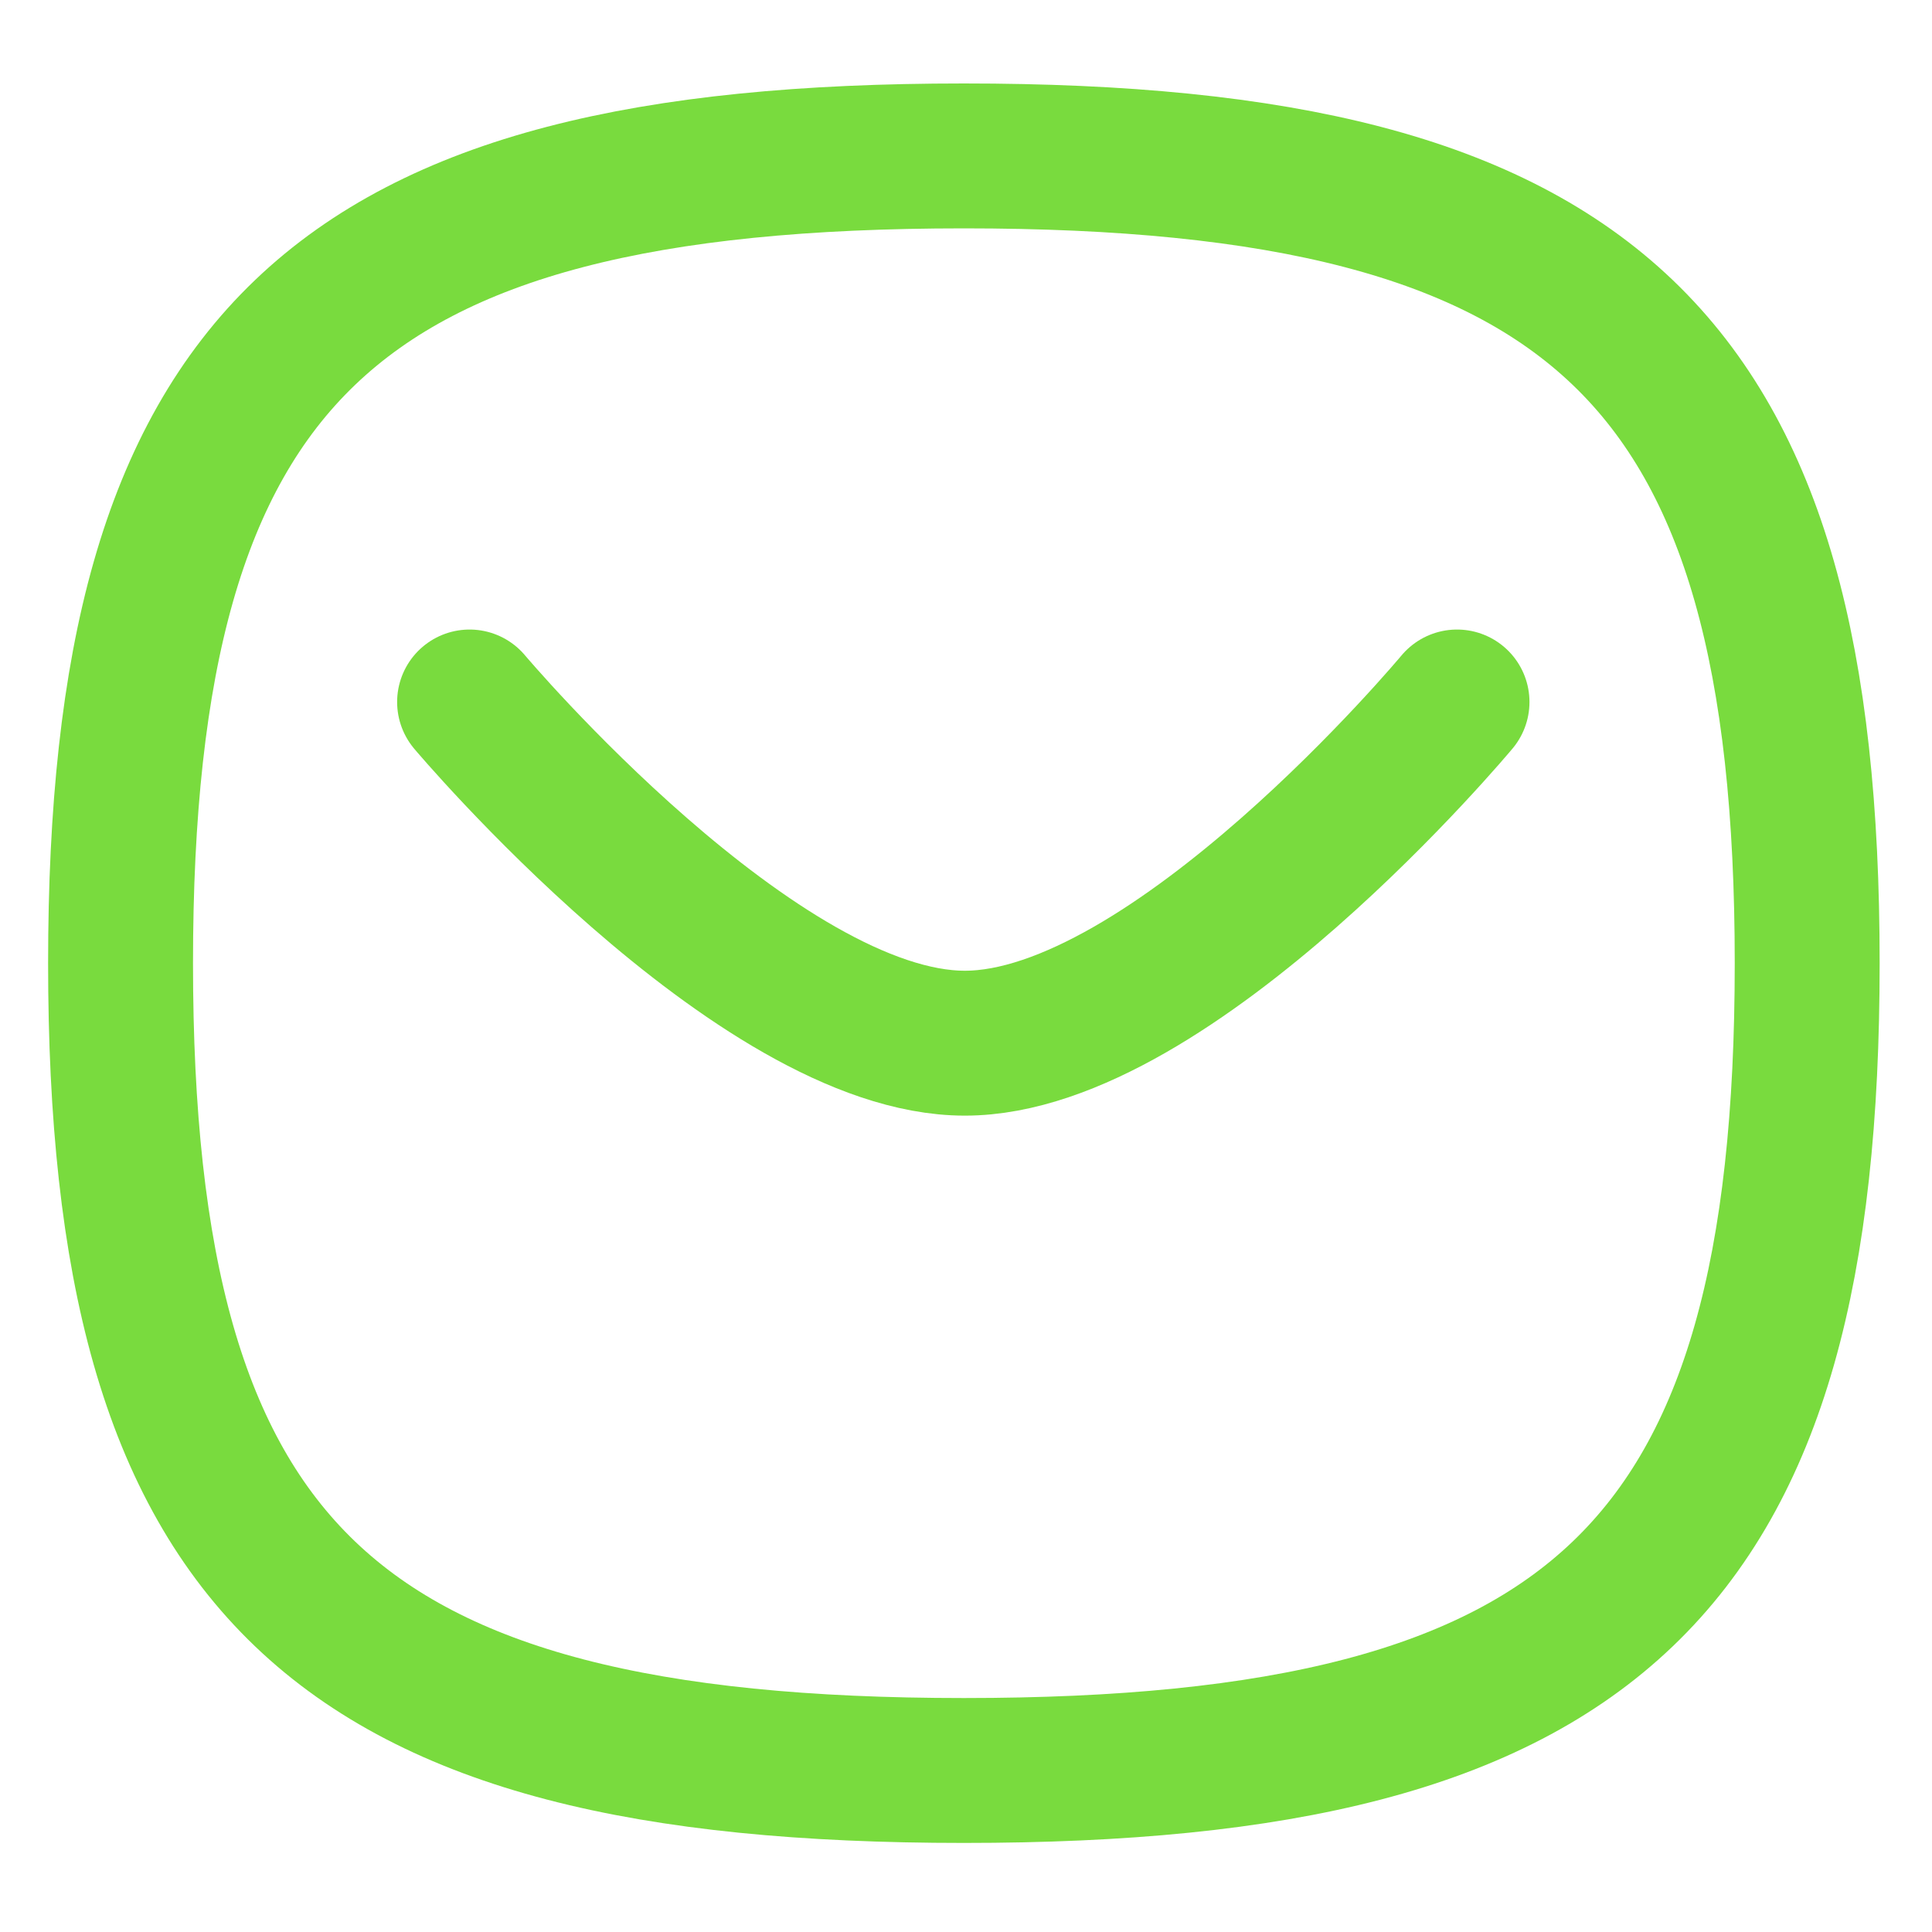
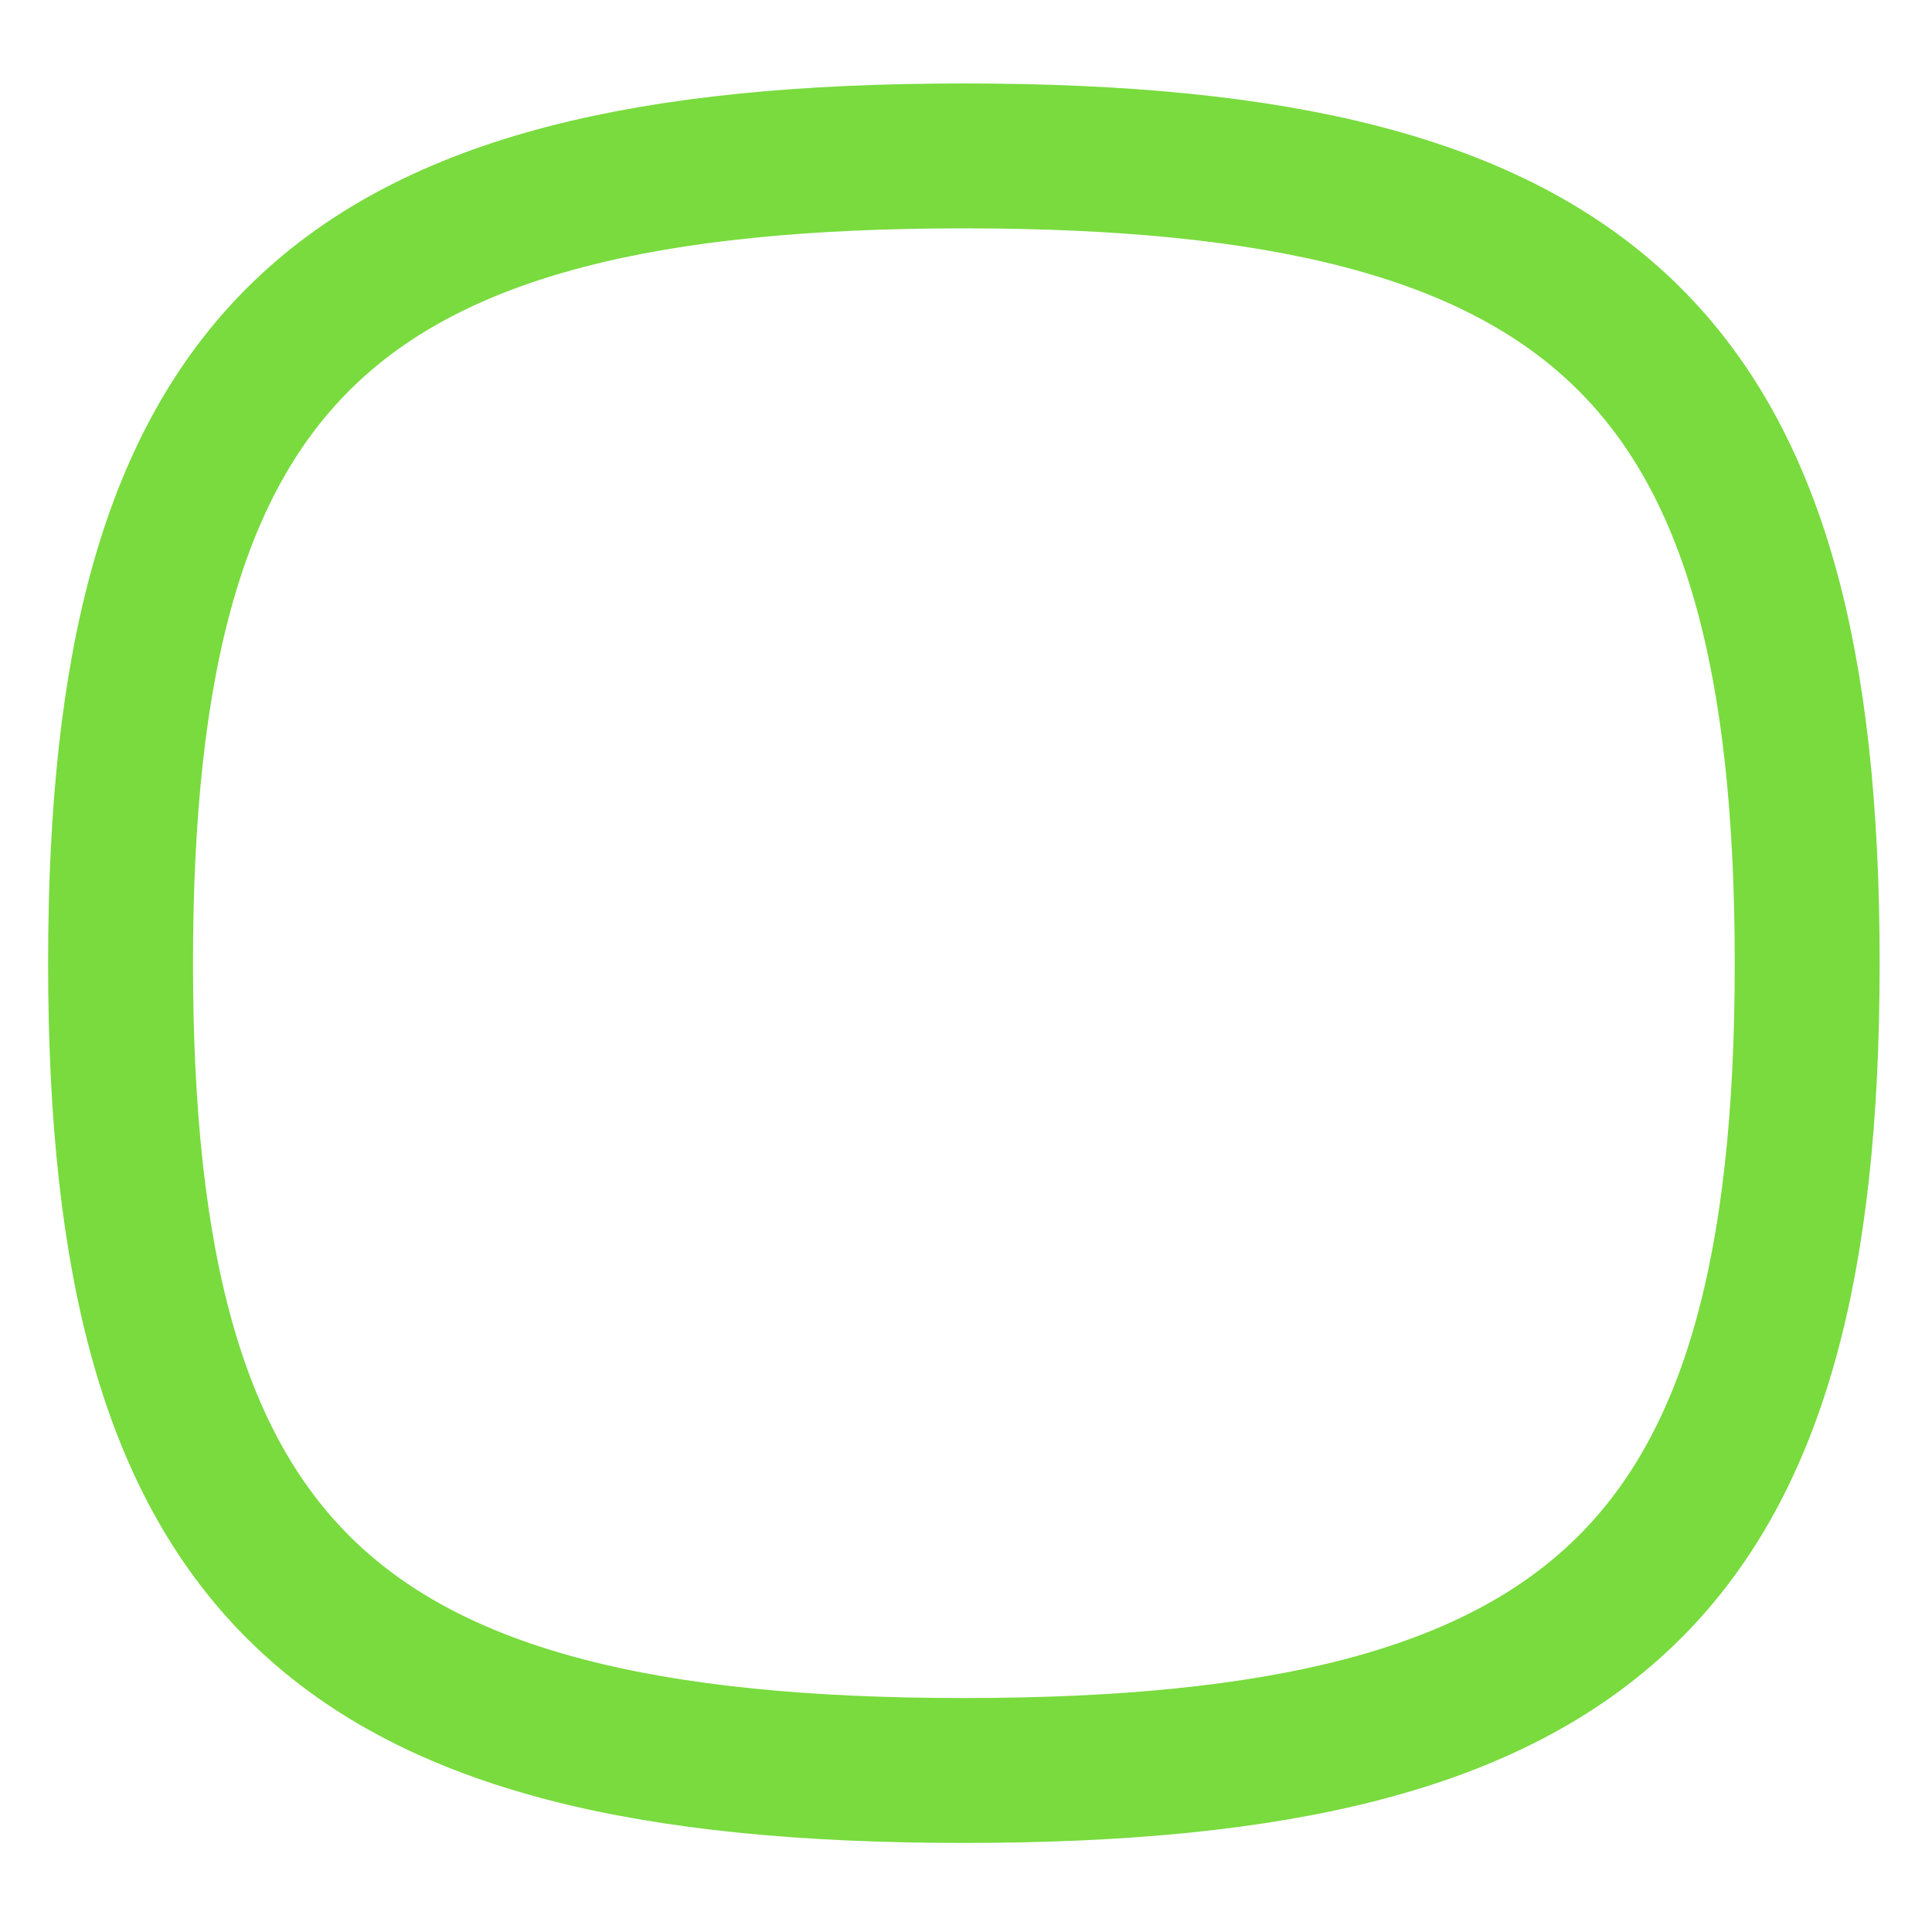
<svg xmlns="http://www.w3.org/2000/svg" width="20" height="20" viewBox="0 0 20 20" fill="none">
-   <path d="M15.083 7.267C15.083 7.267 12.14 10.799 9.988 10.799C7.837 10.799 4.861 7.267 4.861 7.267" stroke="#79DB3E" stroke-width="1.5" stroke-linecap="round" stroke-linejoin="round" />
  <path fill-rule="evenodd" clip-rule="evenodd" d="M1.248 9.971C1.248 3.703 3.431 1.614 9.978 1.614C16.526 1.614 18.708 3.703 18.708 9.971C18.708 16.239 16.526 18.328 9.978 18.328C3.431 18.328 1.248 16.239 1.248 9.971Z" stroke="#79DB3E" stroke-width="1.5" stroke-linecap="round" stroke-linejoin="round" />
</svg>